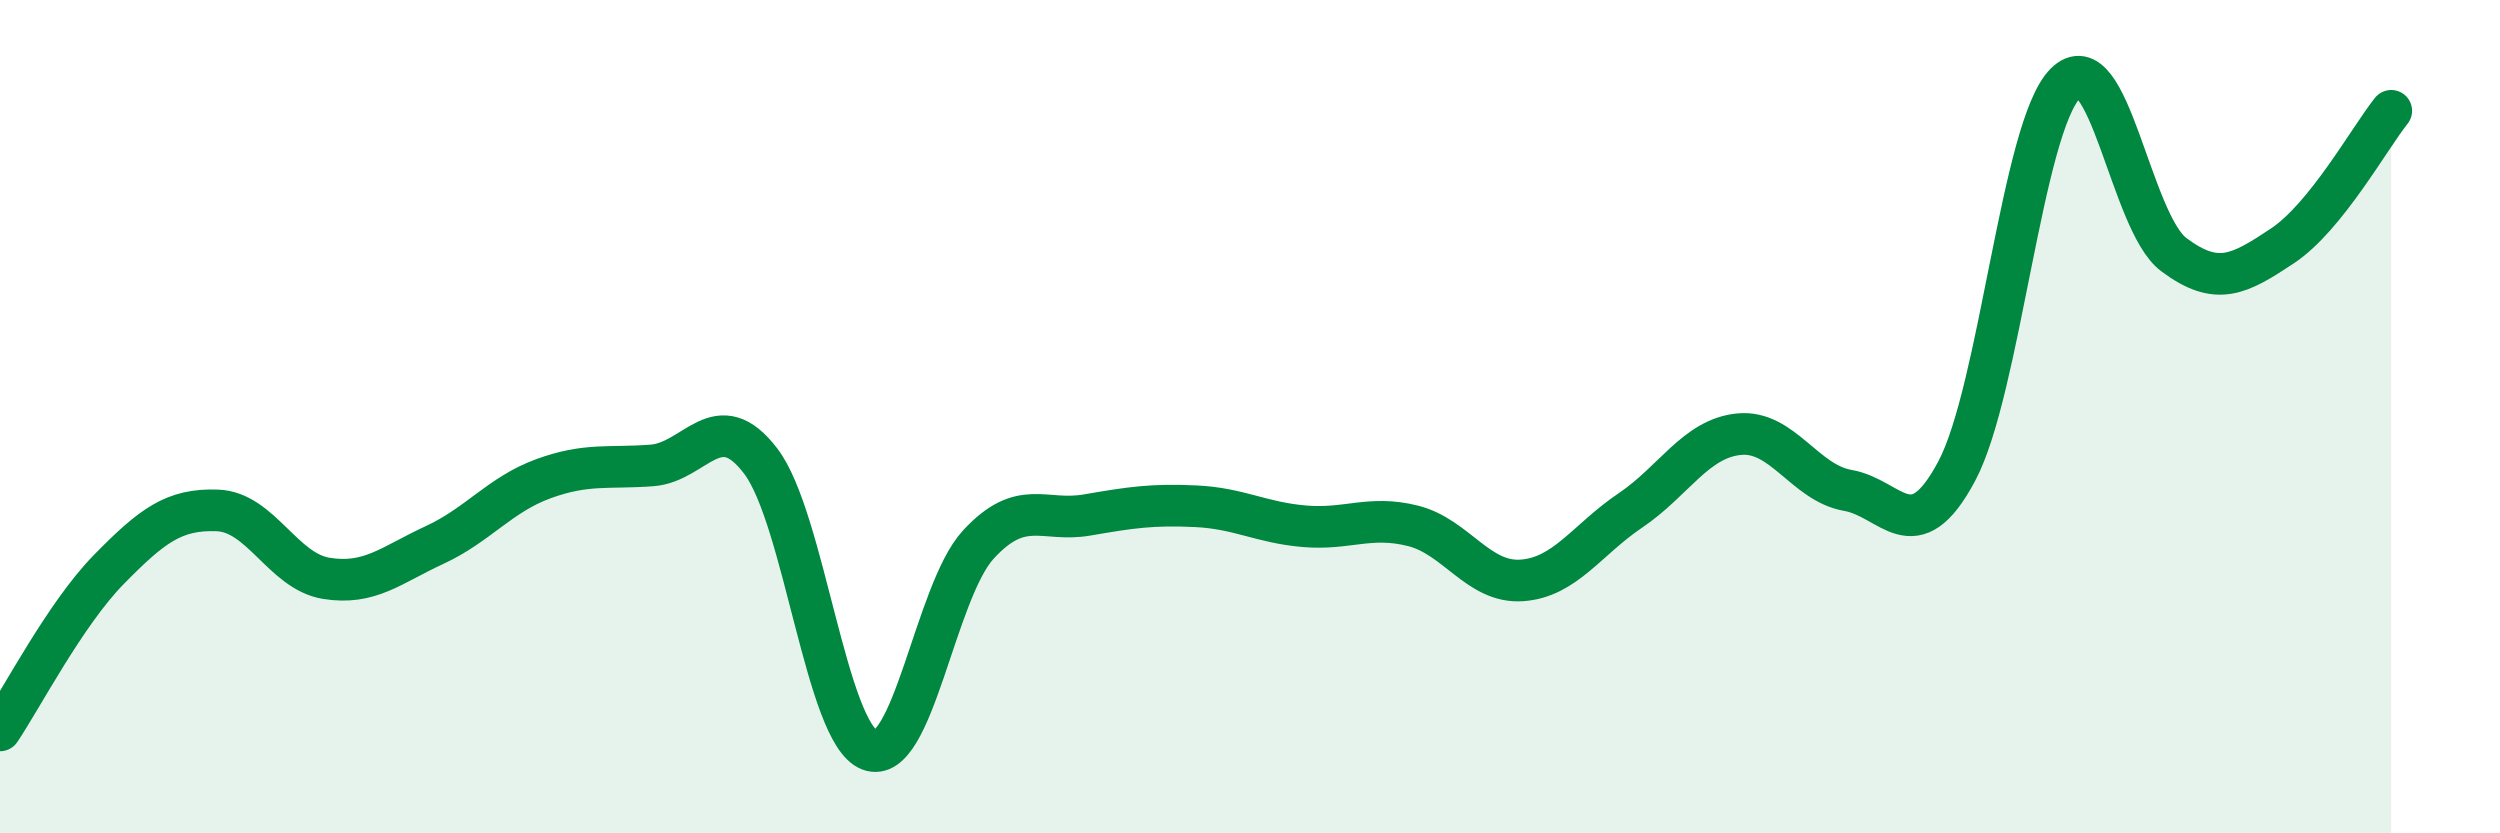
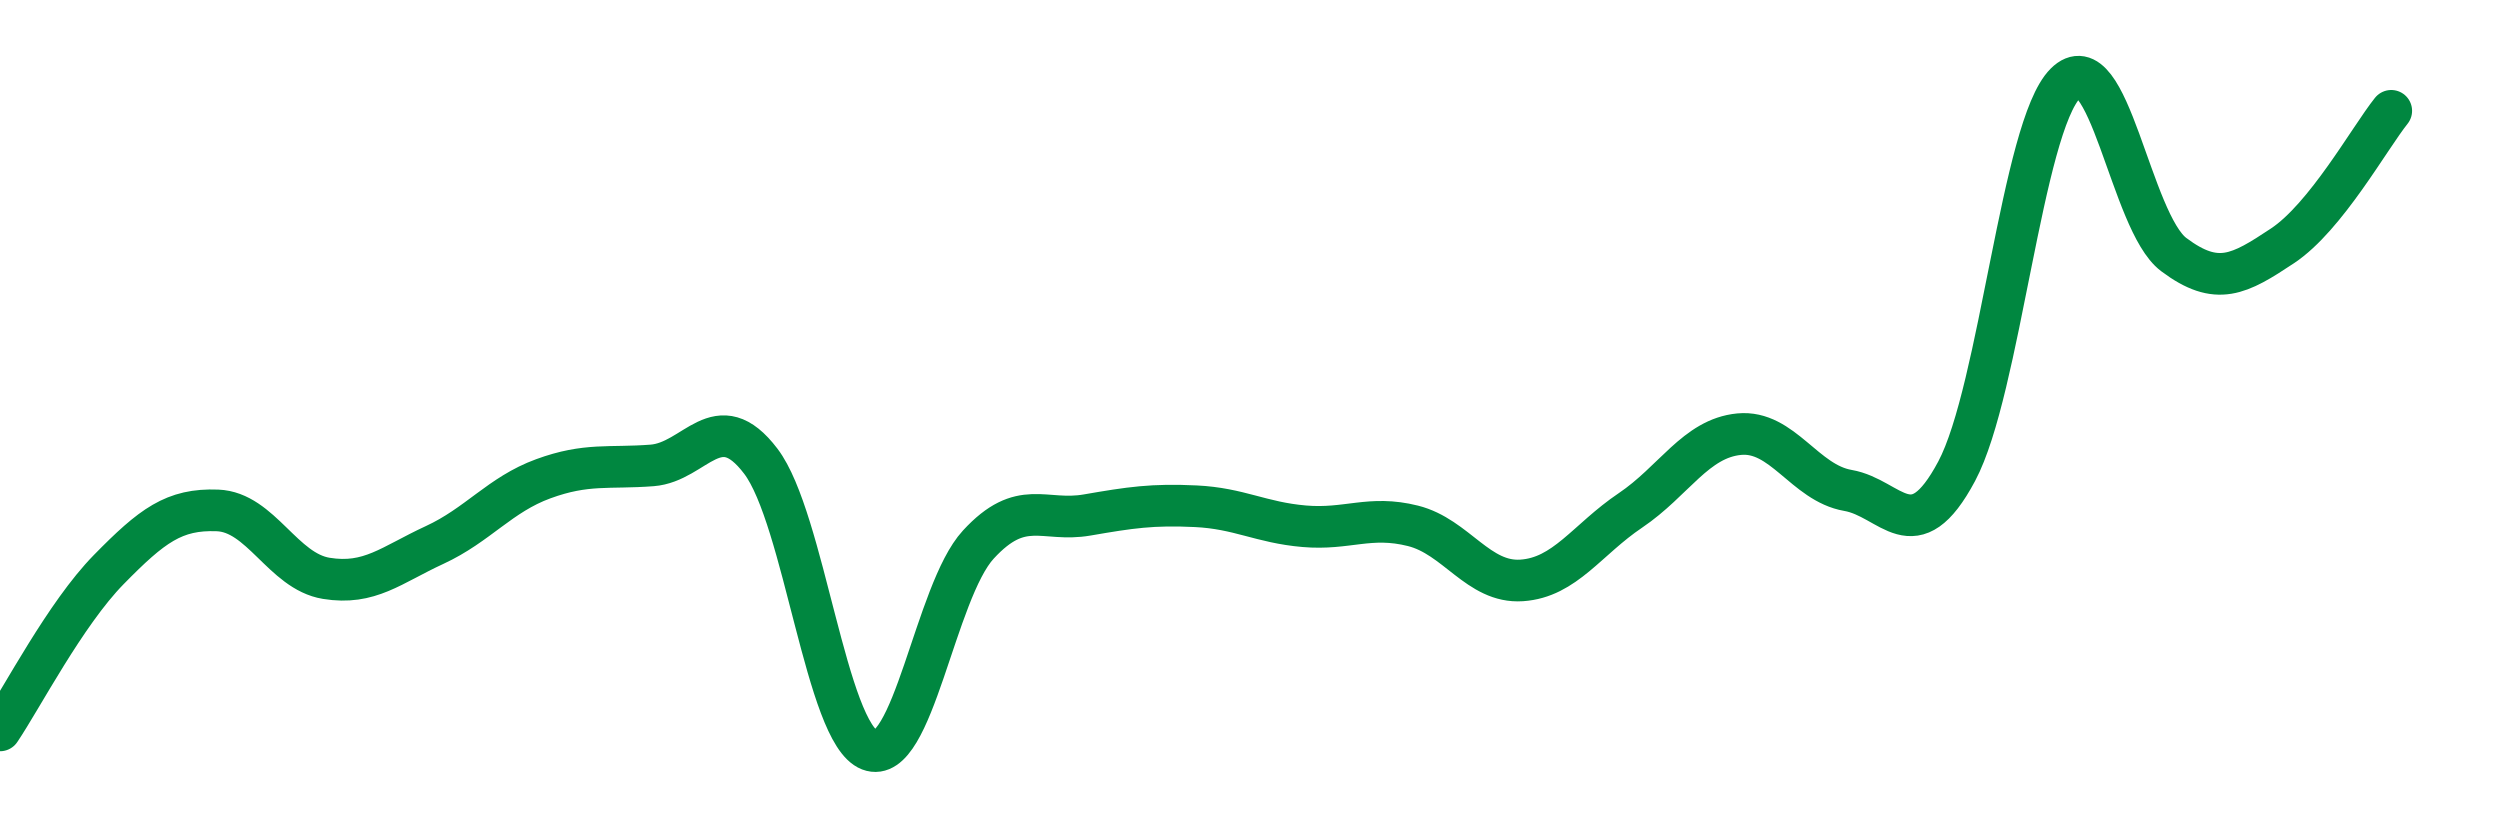
<svg xmlns="http://www.w3.org/2000/svg" width="60" height="20" viewBox="0 0 60 20">
-   <path d="M 0,17.53 C 0.52,16.76 1.57,14.73 2.61,13.67 C 3.65,12.61 4.18,12.21 5.22,12.25 C 6.26,12.29 6.79,13.71 7.83,13.88 C 8.87,14.05 9.39,13.56 10.43,13.08 C 11.47,12.6 12,11.87 13.04,11.49 C 14.08,11.11 14.61,11.25 15.65,11.17 C 16.69,11.09 17.22,9.7 18.26,11.07 C 19.3,12.44 19.83,17.6 20.87,18 C 21.91,18.4 22.44,14.2 23.48,13.07 C 24.52,11.94 25.05,12.54 26.09,12.36 C 27.13,12.18 27.66,12.1 28.7,12.15 C 29.74,12.2 30.26,12.54 31.3,12.63 C 32.34,12.72 32.87,12.36 33.91,12.62 C 34.95,12.88 35.48,14 36.52,13.93 C 37.56,13.86 38.09,12.95 39.13,12.25 C 40.17,11.55 40.7,10.52 41.74,10.42 C 42.78,10.32 43.31,11.59 44.35,11.77 C 45.39,11.95 45.92,13.26 46.96,11.31 C 48,9.36 48.53,3.04 49.57,2 C 50.61,0.96 51.13,5.33 52.17,6.11 C 53.21,6.89 53.74,6.59 54.78,5.9 C 55.82,5.21 56.87,3.31 57.39,2.66L57.39 20L0 20Z" fill="#008740" opacity="0.1" stroke-linecap="round" stroke-linejoin="round" />
  <path d="M 0,17.53 C 0.52,16.76 1.57,14.73 2.61,13.67 C 3.65,12.61 4.18,12.21 5.22,12.25 C 6.26,12.29 6.79,13.71 7.83,13.88 C 8.87,14.05 9.39,13.56 10.43,13.08 C 11.47,12.6 12,11.87 13.04,11.49 C 14.08,11.11 14.61,11.25 15.65,11.17 C 16.69,11.09 17.22,9.7 18.26,11.07 C 19.3,12.44 19.83,17.6 20.87,18 C 21.91,18.4 22.44,14.2 23.48,13.07 C 24.52,11.94 25.05,12.54 26.09,12.36 C 27.13,12.18 27.66,12.1 28.7,12.15 C 29.74,12.2 30.26,12.54 31.3,12.63 C 32.34,12.72 32.87,12.36 33.91,12.62 C 34.95,12.88 35.48,14 36.52,13.93 C 37.56,13.86 38.09,12.95 39.13,12.25 C 40.17,11.55 40.7,10.52 41.74,10.42 C 42.78,10.32 43.31,11.59 44.35,11.77 C 45.39,11.95 45.92,13.26 46.96,11.31 C 48,9.36 48.53,3.04 49.57,2 C 50.61,0.96 51.13,5.33 52.17,6.11 C 53.21,6.89 53.74,6.59 54.78,5.9 C 55.82,5.21 56.87,3.31 57.39,2.66" stroke="#008740" stroke-width="1" fill="none" stroke-linecap="round" stroke-linejoin="round" />
</svg>